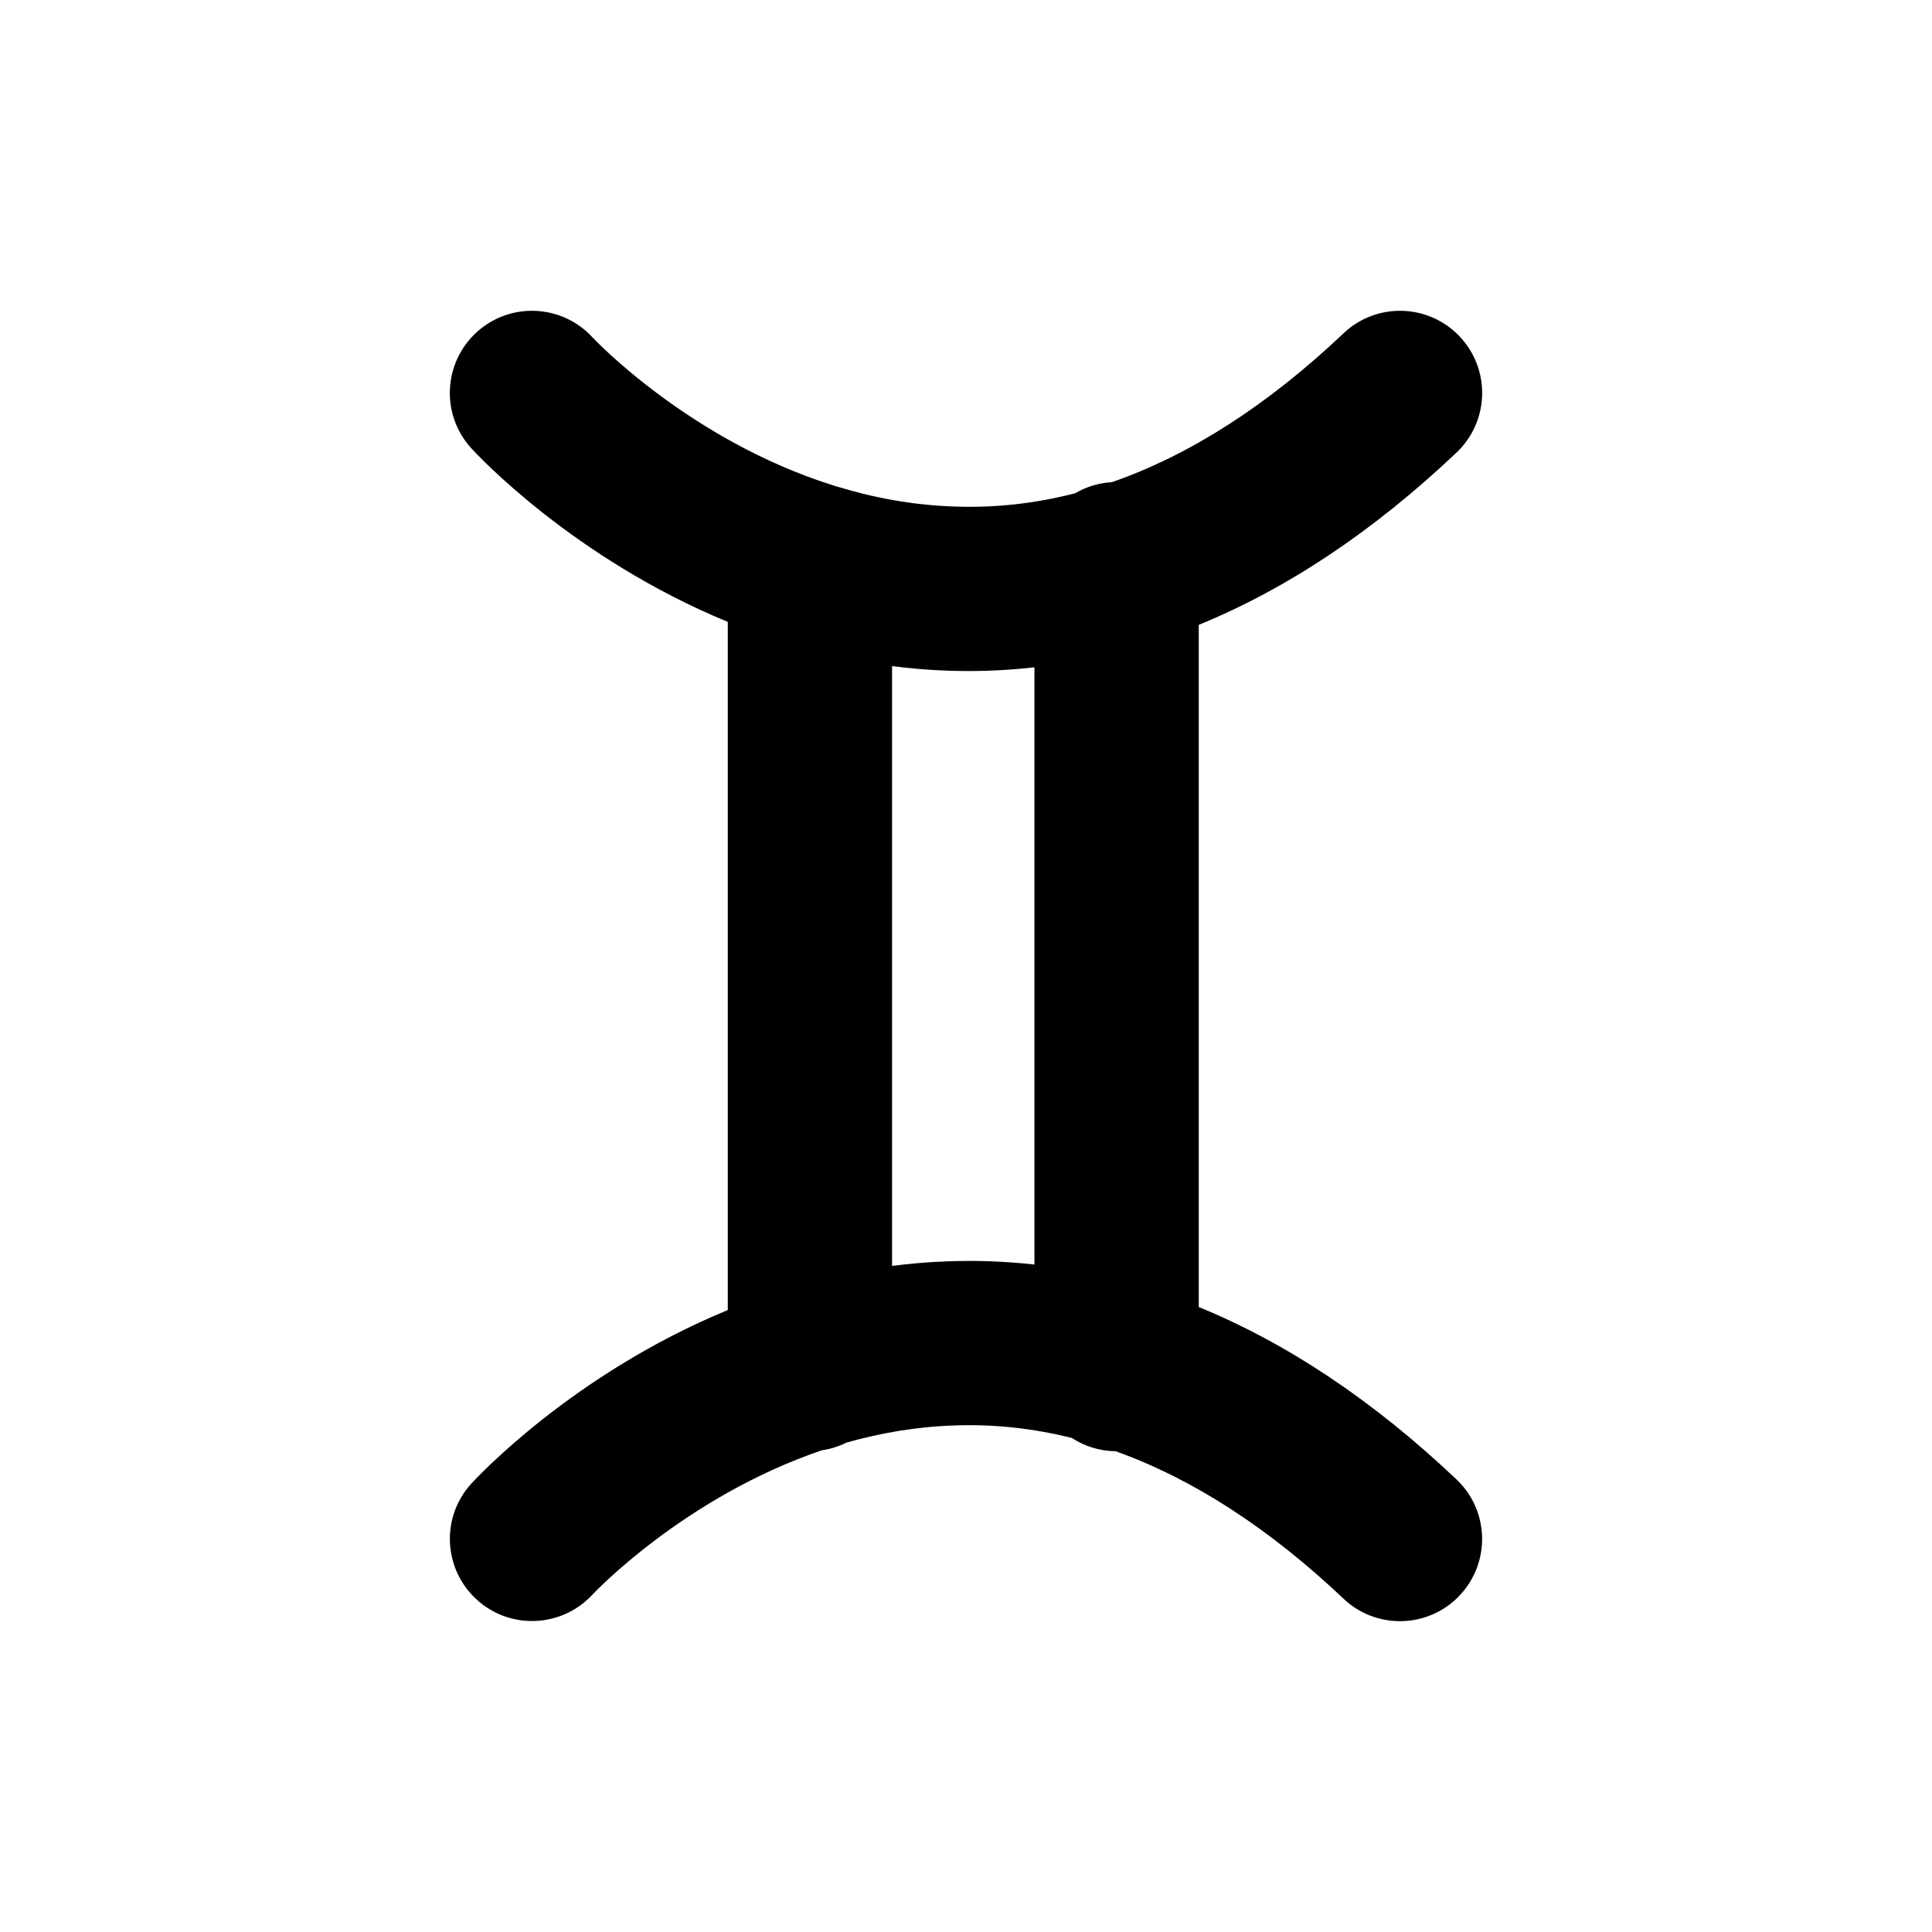
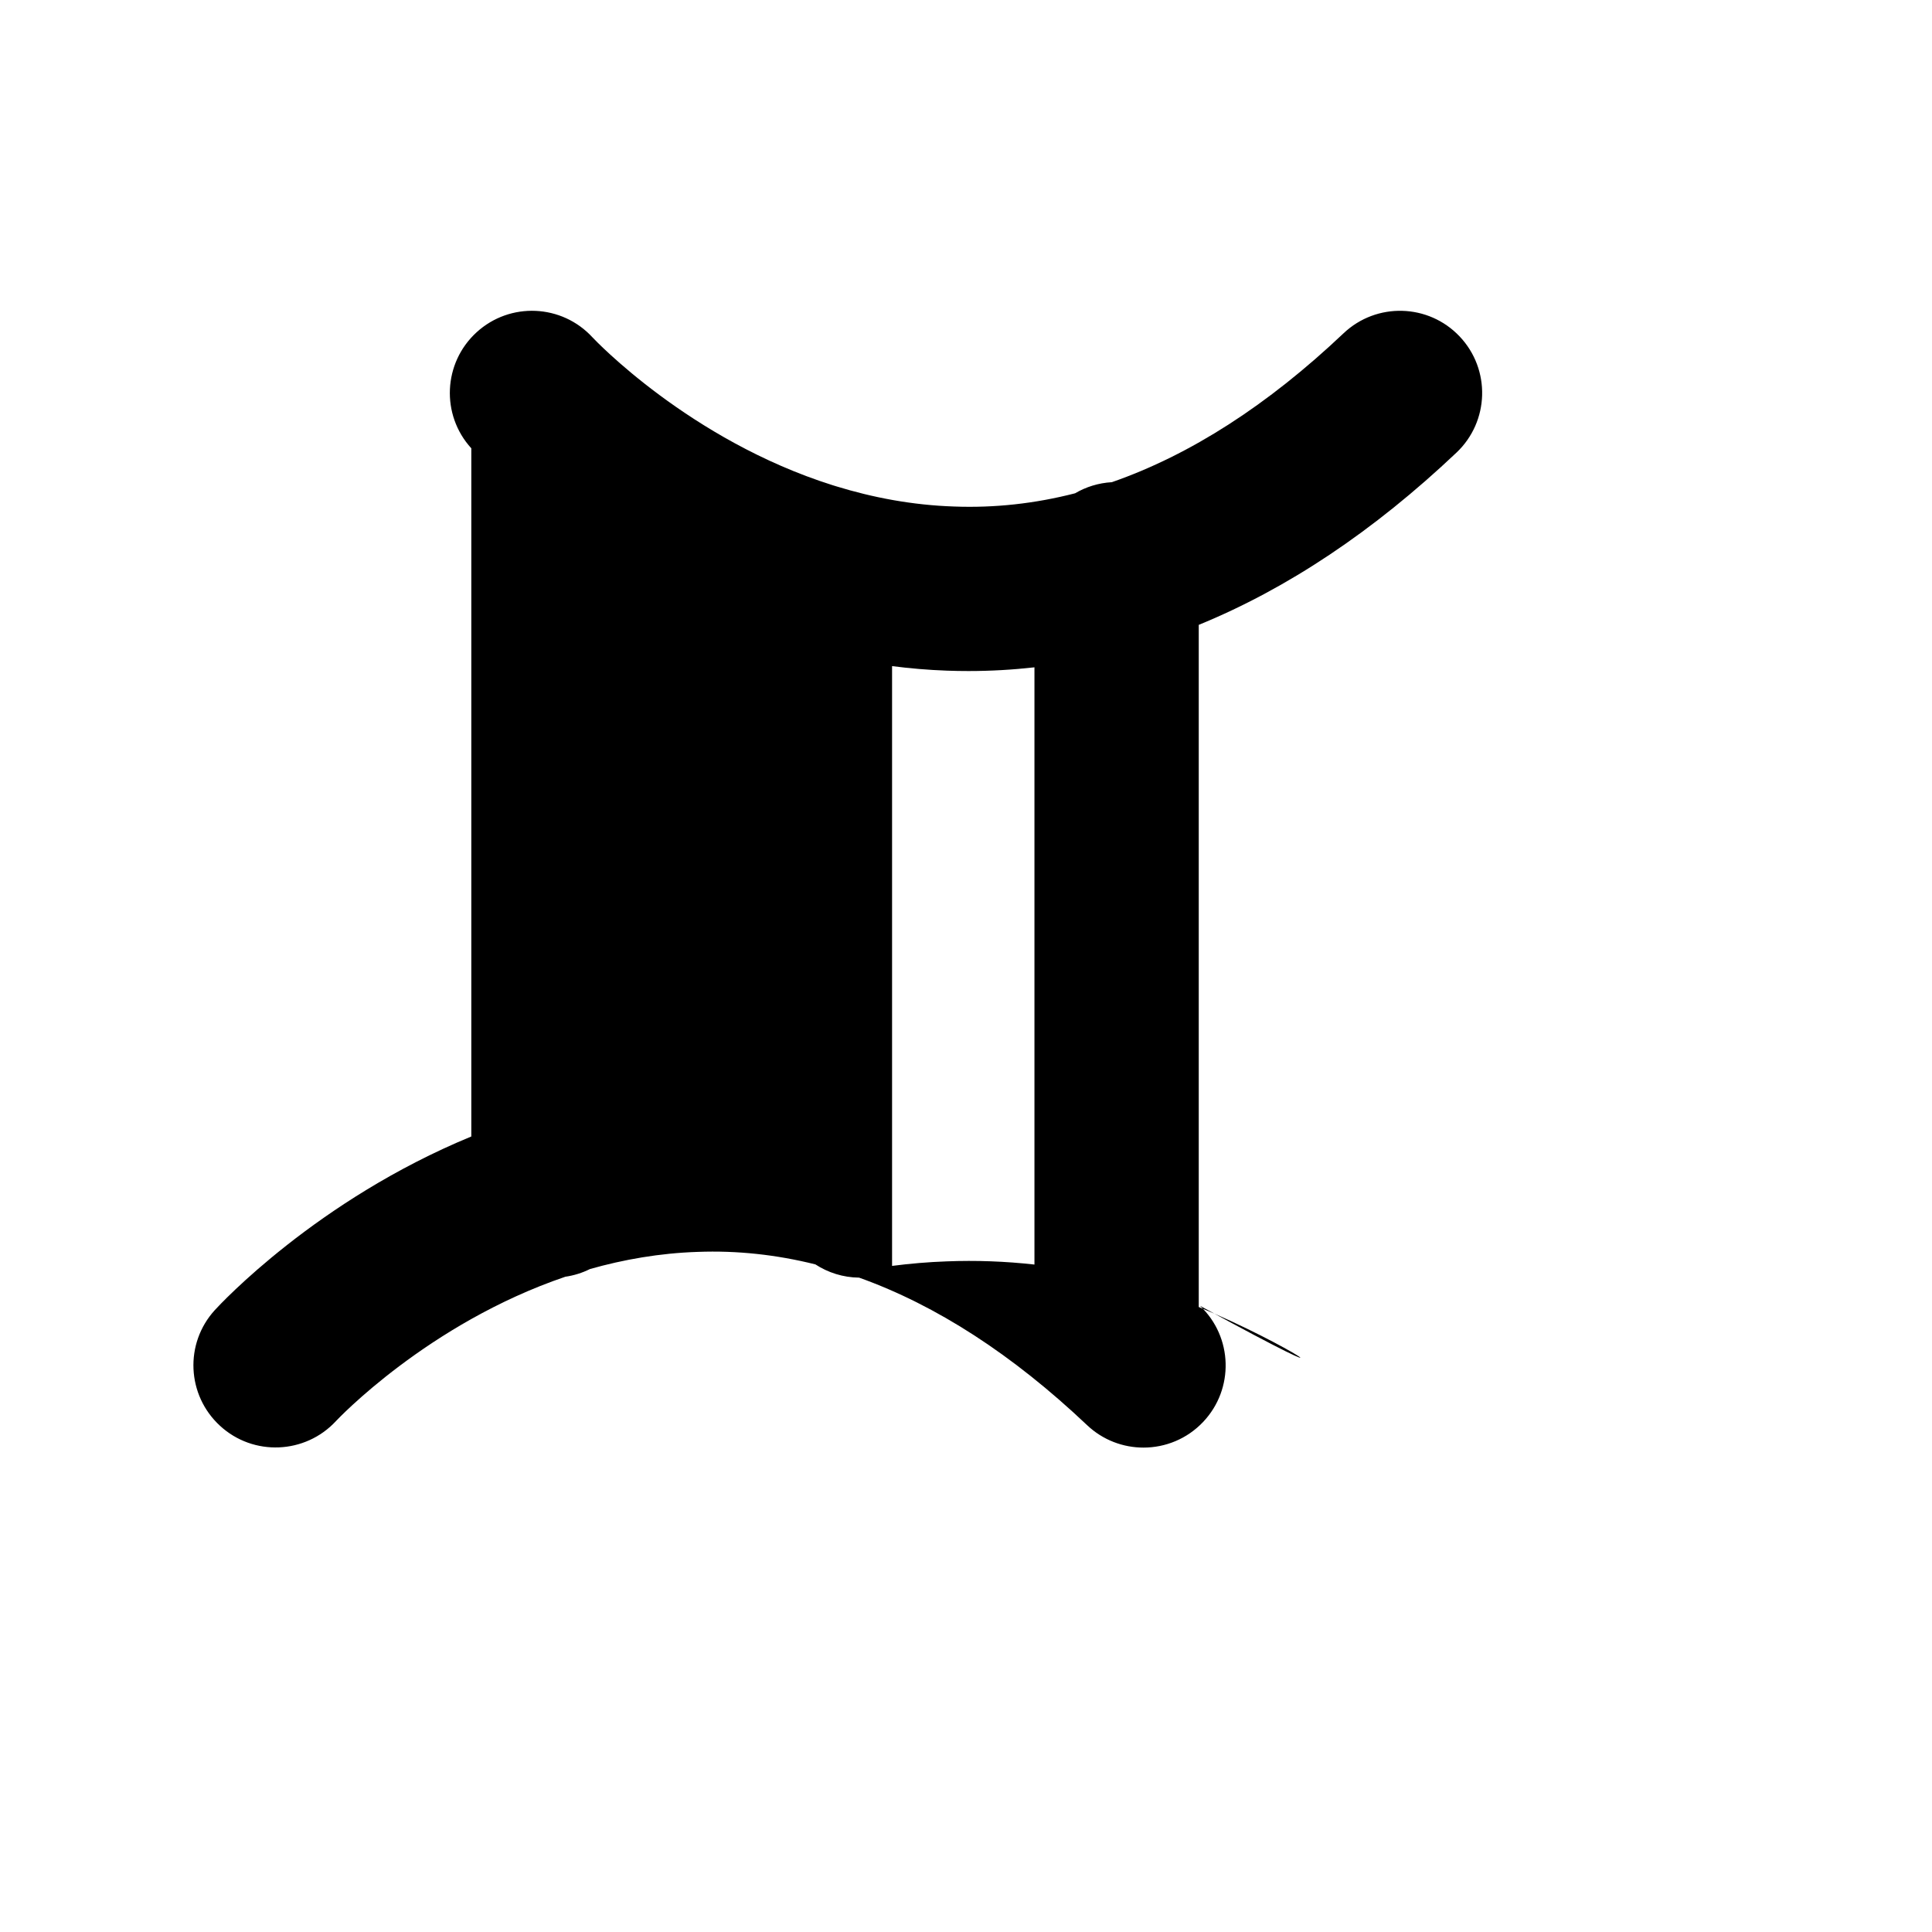
<svg xmlns="http://www.w3.org/2000/svg" version="1.1" id="Layer_1" x="0px" y="0px" width="128px" height="128px" viewBox="0 0 128 128" style="enable-background:new 0 0 128 128;" xml:space="preserve">
-   <path d="M79.42,86.593V41.399c5.875-2.402,11.583-6.211,17.077-11.414c2.182-2.066,2.276-5.512,0.208-7.694  c-2.065-2.182-5.511-2.276-7.693-0.208c-5.015,4.75-10.146,8.054-15.349,9.863c-0.886,0.051-1.713,0.312-2.436,0.736  c-2.655,0.682-5.329,0.978-8.014,0.876c-2.778-0.091-5.399-0.597-7.819-1.341c-0.079-0.027-0.159-0.051-0.24-0.074  c-9.47-2.99-15.768-9.648-15.9-9.792c-2.03-2.208-5.462-2.36-7.678-0.337c-2.219,2.027-2.377,5.469-0.35,7.688  c0.371,0.407,6.751,7.28,16.991,11.5v45.593c-10.24,4.22-16.62,11.094-16.991,11.5c-2.022,2.214-1.866,5.639,0.342,7.668  c2.207,2.032,5.647,1.885,7.683-0.315c0.077-0.083,6.079-6.459,15.195-9.561c0.579-0.084,1.128-0.258,1.632-0.51  c2.228-0.631,4.616-1.053,7.133-1.136c2.608-0.099,5.211,0.182,7.801,0.828c0.836,0.544,1.83,0.866,2.899,0.878  c5.115,1.829,10.168,5.101,15.098,9.769c1.052,0.997,2.398,1.491,3.741,1.491c1.442,0,2.883-0.57,3.952-1.7  c2.068-2.183,1.974-5.627-0.208-7.694C91.005,92.813,85.295,88.998,79.42,86.593z M68.535,83.78  c-1.926-0.215-3.865-0.288-5.816-0.211c-1.233,0.044-2.439,0.148-3.617,0.3V44.132c1.178,0.151,2.384,0.255,3.617,0.3  c0.482,0.018,0.961,0.026,1.442,0.026c1.466,0,2.924-0.083,4.374-0.246V83.78z" />
+   <path d="M79.42,86.593V41.399c5.875-2.402,11.583-6.211,17.077-11.414c2.182-2.066,2.276-5.512,0.208-7.694  c-2.065-2.182-5.511-2.276-7.693-0.208c-5.015,4.75-10.146,8.054-15.349,9.863c-0.886,0.051-1.713,0.312-2.436,0.736  c-2.655,0.682-5.329,0.978-8.014,0.876c-2.778-0.091-5.399-0.597-7.819-1.341c-0.079-0.027-0.159-0.051-0.24-0.074  c-9.47-2.99-15.768-9.648-15.9-9.792c-2.03-2.208-5.462-2.36-7.678-0.337c-2.219,2.027-2.377,5.469-0.35,7.688  v45.593c-10.24,4.22-16.62,11.094-16.991,11.5c-2.022,2.214-1.866,5.639,0.342,7.668  c2.207,2.032,5.647,1.885,7.683-0.315c0.077-0.083,6.079-6.459,15.195-9.561c0.579-0.084,1.128-0.258,1.632-0.51  c2.228-0.631,4.616-1.053,7.133-1.136c2.608-0.099,5.211,0.182,7.801,0.828c0.836,0.544,1.83,0.866,2.899,0.878  c5.115,1.829,10.168,5.101,15.098,9.769c1.052,0.997,2.398,1.491,3.741,1.491c1.442,0,2.883-0.57,3.952-1.7  c2.068-2.183,1.974-5.627-0.208-7.694C91.005,92.813,85.295,88.998,79.42,86.593z M68.535,83.78  c-1.926-0.215-3.865-0.288-5.816-0.211c-1.233,0.044-2.439,0.148-3.617,0.3V44.132c1.178,0.151,2.384,0.255,3.617,0.3  c0.482,0.018,0.961,0.026,1.442,0.026c1.466,0,2.924-0.083,4.374-0.246V83.78z" />
</svg>